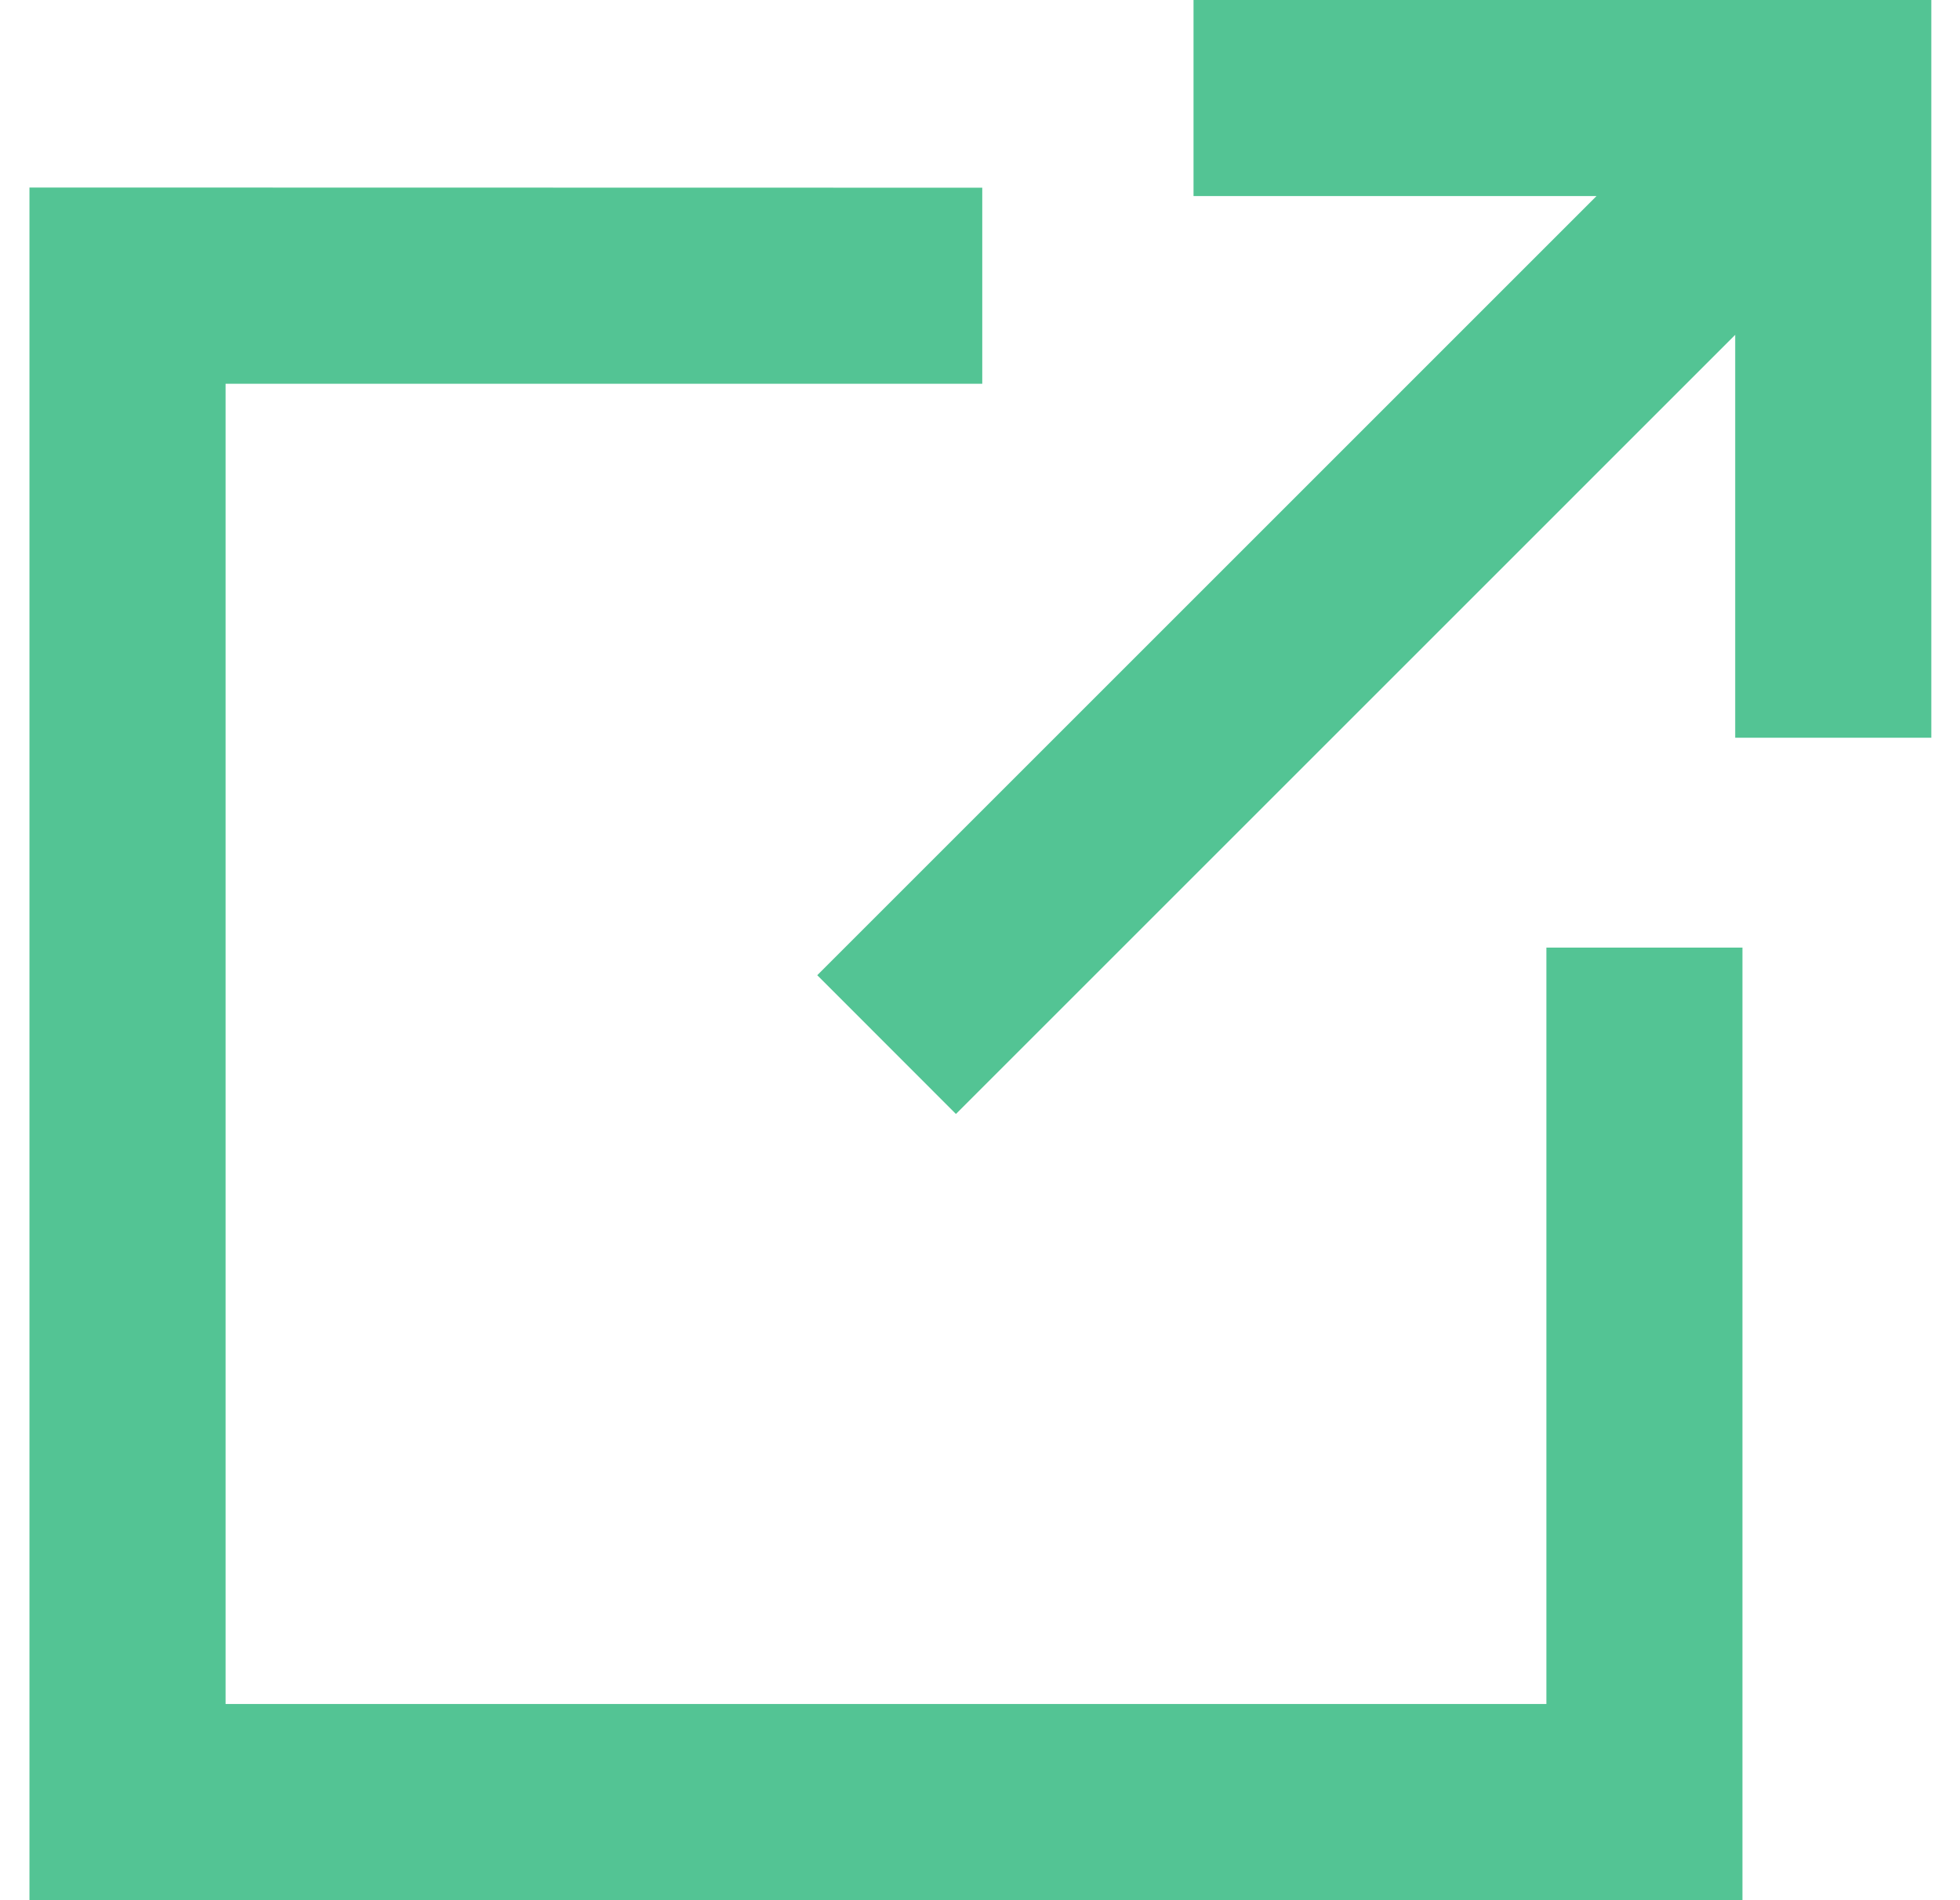
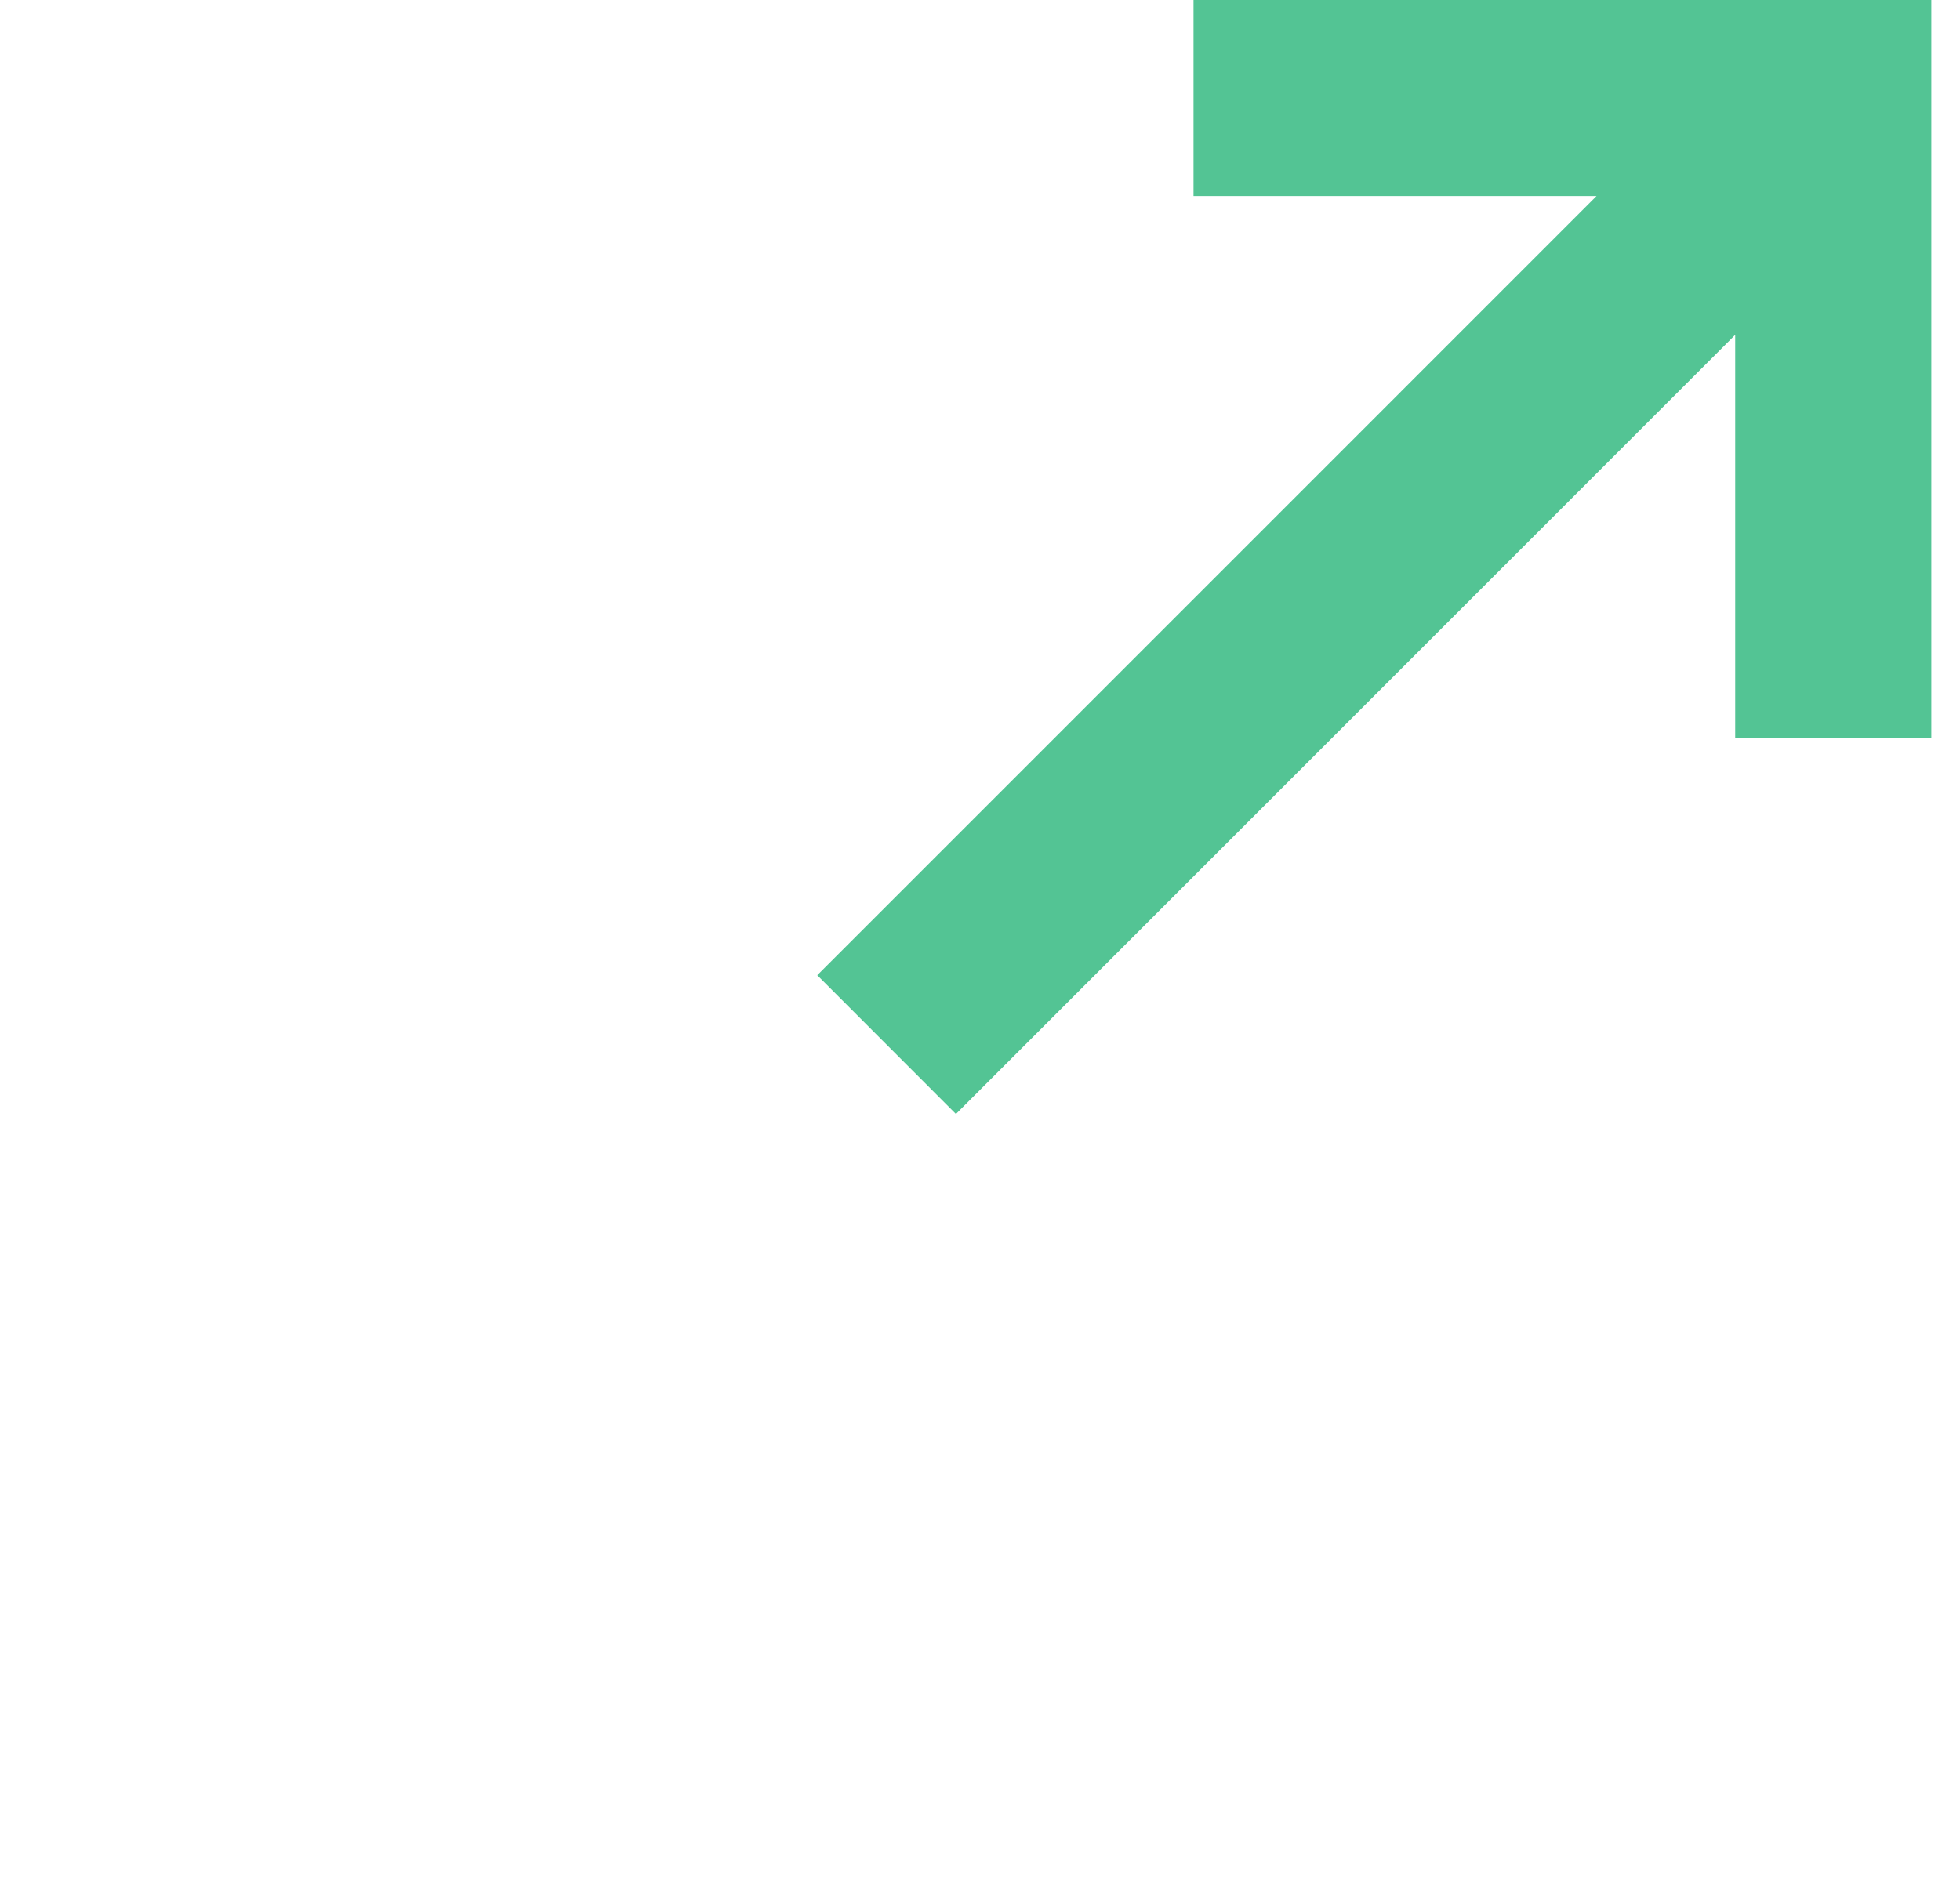
<svg xmlns="http://www.w3.org/2000/svg" width="33" height="32" viewBox="0 0 33 32" fill="none">
-   <path d="M0.496 3.158V32H29.337V15.958H26.036V28.696H3.798V6.463H16.538V3.161L0.496 3.158Z" fill="#53C494" />
  <path d="M20.095 0V3.302H26.88L13.76 16.423L16.095 18.76L29.215 5.639V12.424H32.517V0H20.095Z" fill="#53C494" />
</svg>